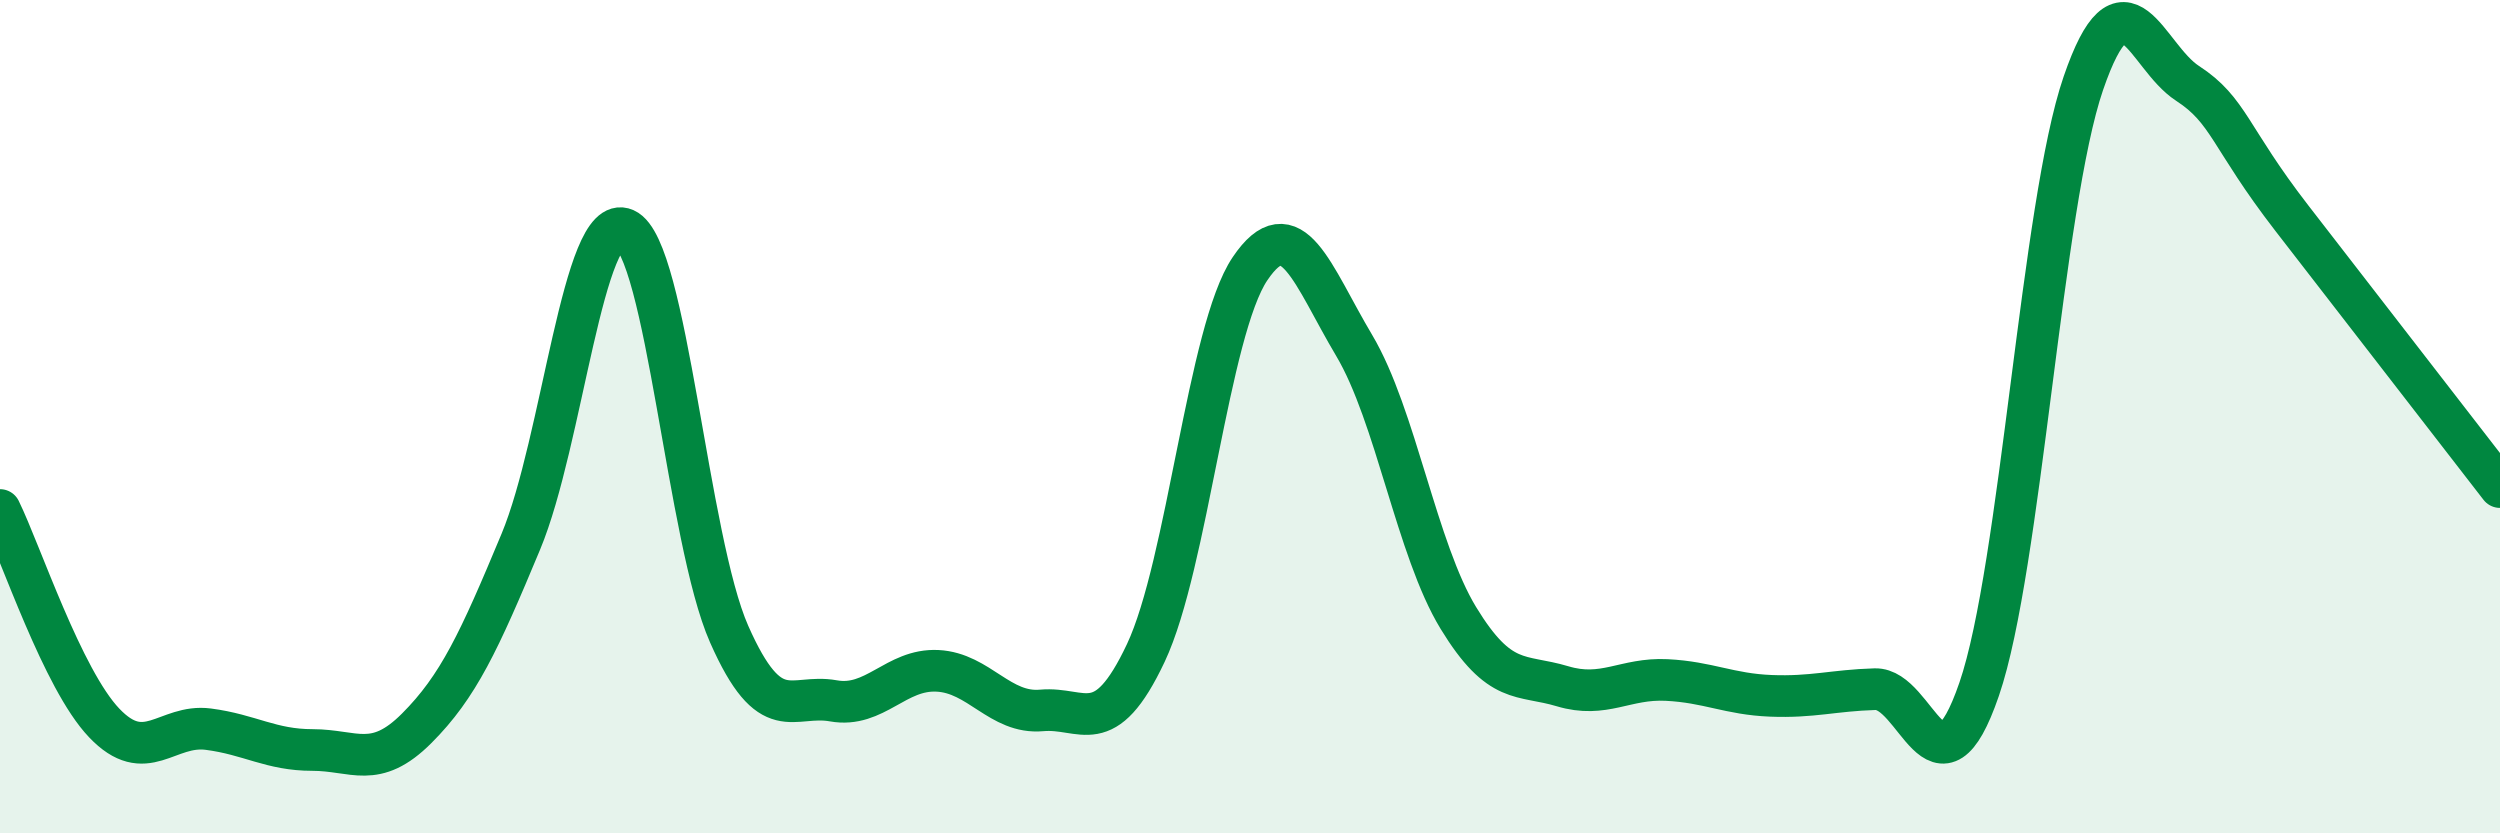
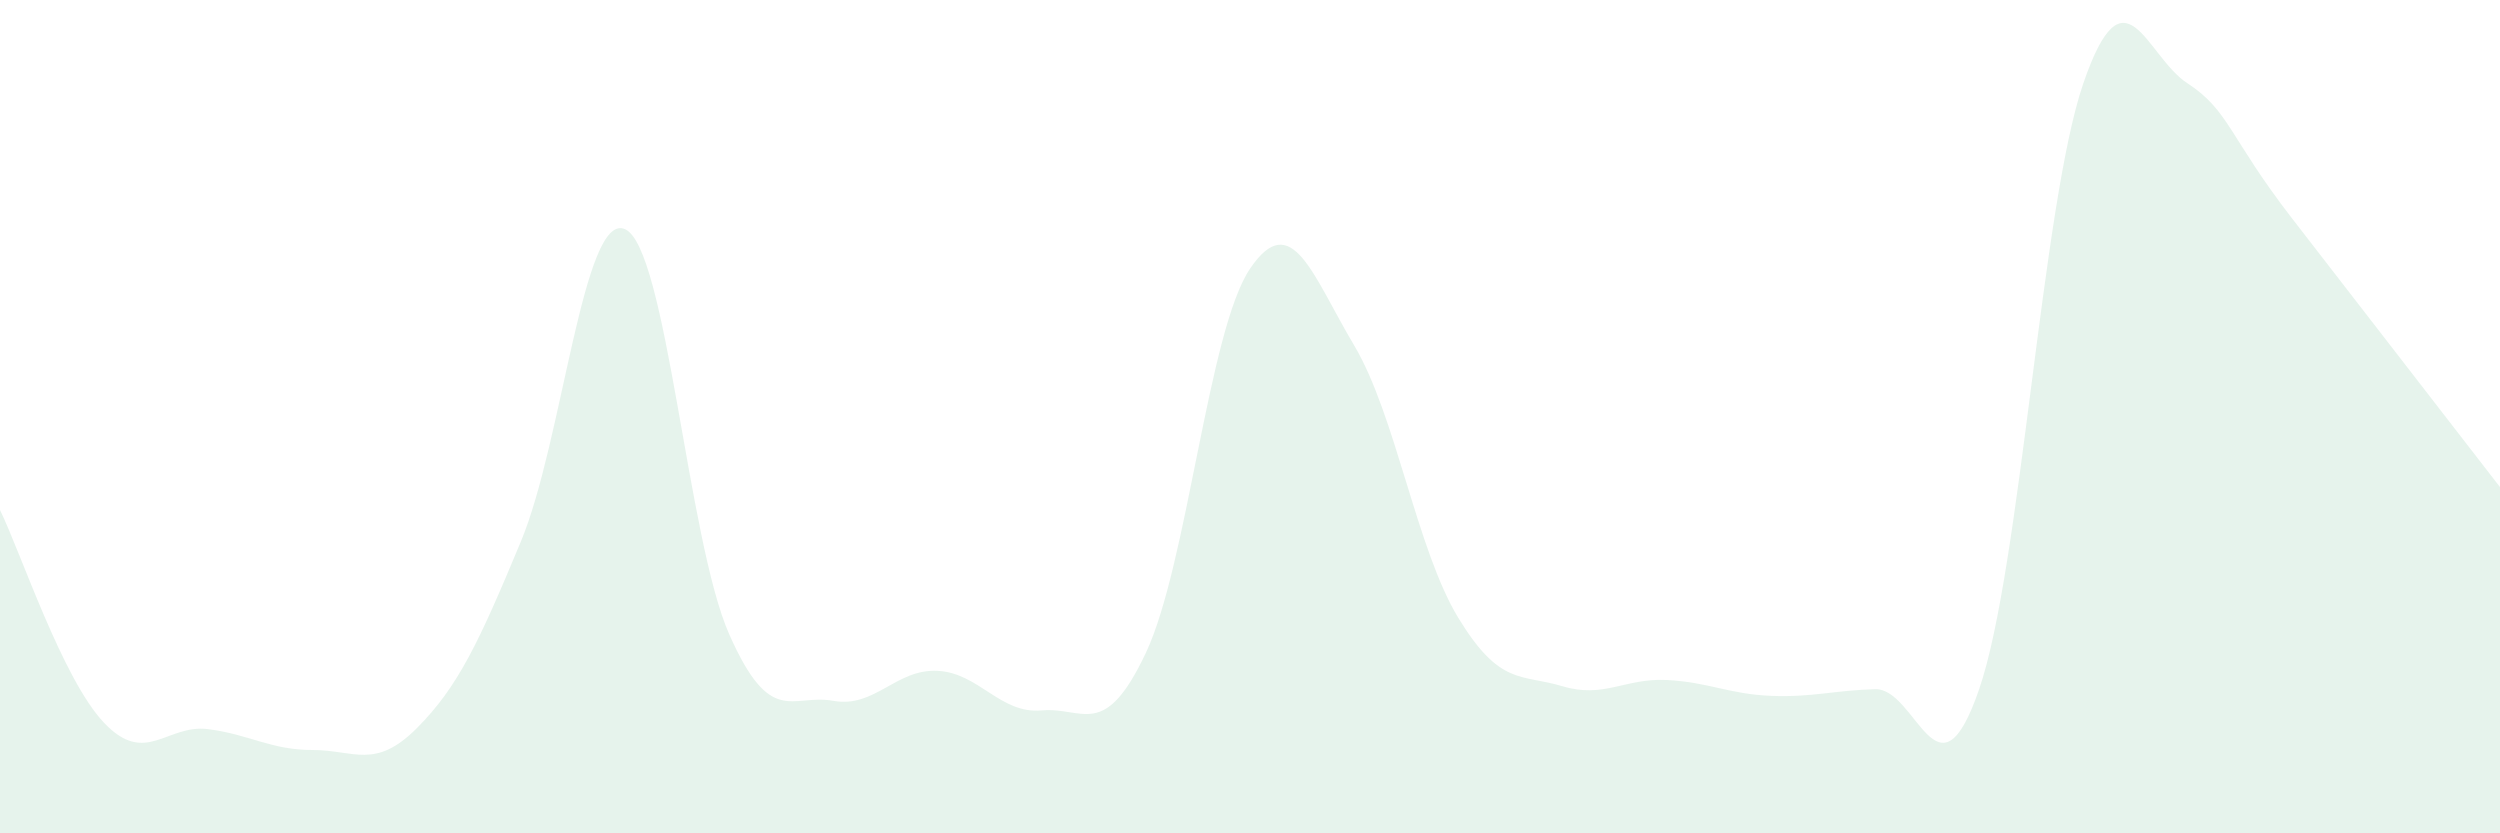
<svg xmlns="http://www.w3.org/2000/svg" width="60" height="20" viewBox="0 0 60 20">
  <path d="M 0,12.24 C 0.5,13.26 1.5,16.3 2.5,17.35 C 3.5,18.4 4,17.37 5,17.5 C 6,17.63 6.5,18 7.5,18 C 8.5,18 9,18.48 10,17.48 C 11,16.48 11.5,15.4 12.5,13 C 13.5,10.6 14,5.06 15,5.5 C 16,5.94 16.5,12.96 17.5,15.22 C 18.5,17.48 19,16.64 20,16.82 C 21,17 21.5,16.05 22.5,16.1 C 23.5,16.15 24,17.14 25,17.05 C 26,16.96 26.5,17.79 27.5,15.67 C 28.5,13.55 29,7.93 30,6.45 C 31,4.97 31.5,6.61 32.5,8.29 C 33.5,9.97 34,13.19 35,14.83 C 36,16.47 36.5,16.17 37.5,16.47 C 38.5,16.77 39,16.27 40,16.32 C 41,16.37 41.5,16.66 42.5,16.7 C 43.5,16.74 44,16.57 45,16.54 C 46,16.51 46.5,19.45 47.5,16.54 C 48.5,13.63 49,4.91 50,2 C 51,-0.91 51.5,1.35 52.5,2 C 53.5,2.65 53.5,3.29 55,5.23 C 56.5,7.17 59,10.4 60,11.69L60 20L0 20Z" fill="#008740" opacity="0.1" stroke-linecap="round" stroke-linejoin="round" />
-   <path d="M 0,12.24 C 0.5,13.26 1.5,16.3 2.5,17.35 C 3.5,18.4 4,17.37 5,17.5 C 6,17.63 6.5,18 7.5,18 C 8.5,18 9,18.48 10,17.48 C 11,16.48 11.5,15.4 12.5,13 C 13.5,10.6 14,5.06 15,5.5 C 16,5.94 16.5,12.96 17.5,15.22 C 18.5,17.48 19,16.64 20,16.82 C 21,17 21.5,16.05 22.5,16.1 C 23.5,16.15 24,17.14 25,17.05 C 26,16.96 26.5,17.79 27.5,15.67 C 28.5,13.55 29,7.93 30,6.45 C 31,4.97 31.5,6.61 32.5,8.29 C 33.5,9.97 34,13.19 35,14.83 C 36,16.47 36.5,16.17 37.5,16.47 C 38.5,16.77 39,16.27 40,16.32 C 41,16.37 41.5,16.66 42.5,16.7 C 43.5,16.74 44,16.57 45,16.54 C 46,16.51 46.5,19.45 47.5,16.54 C 48.5,13.63 49,4.91 50,2 C 51,-0.91 51.5,1.35 52.5,2 C 53.5,2.65 53.5,3.29 55,5.23 C 56.5,7.17 59,10.4 60,11.69" stroke="#008740" stroke-width="1" fill="none" stroke-linecap="round" stroke-linejoin="round" />
</svg>